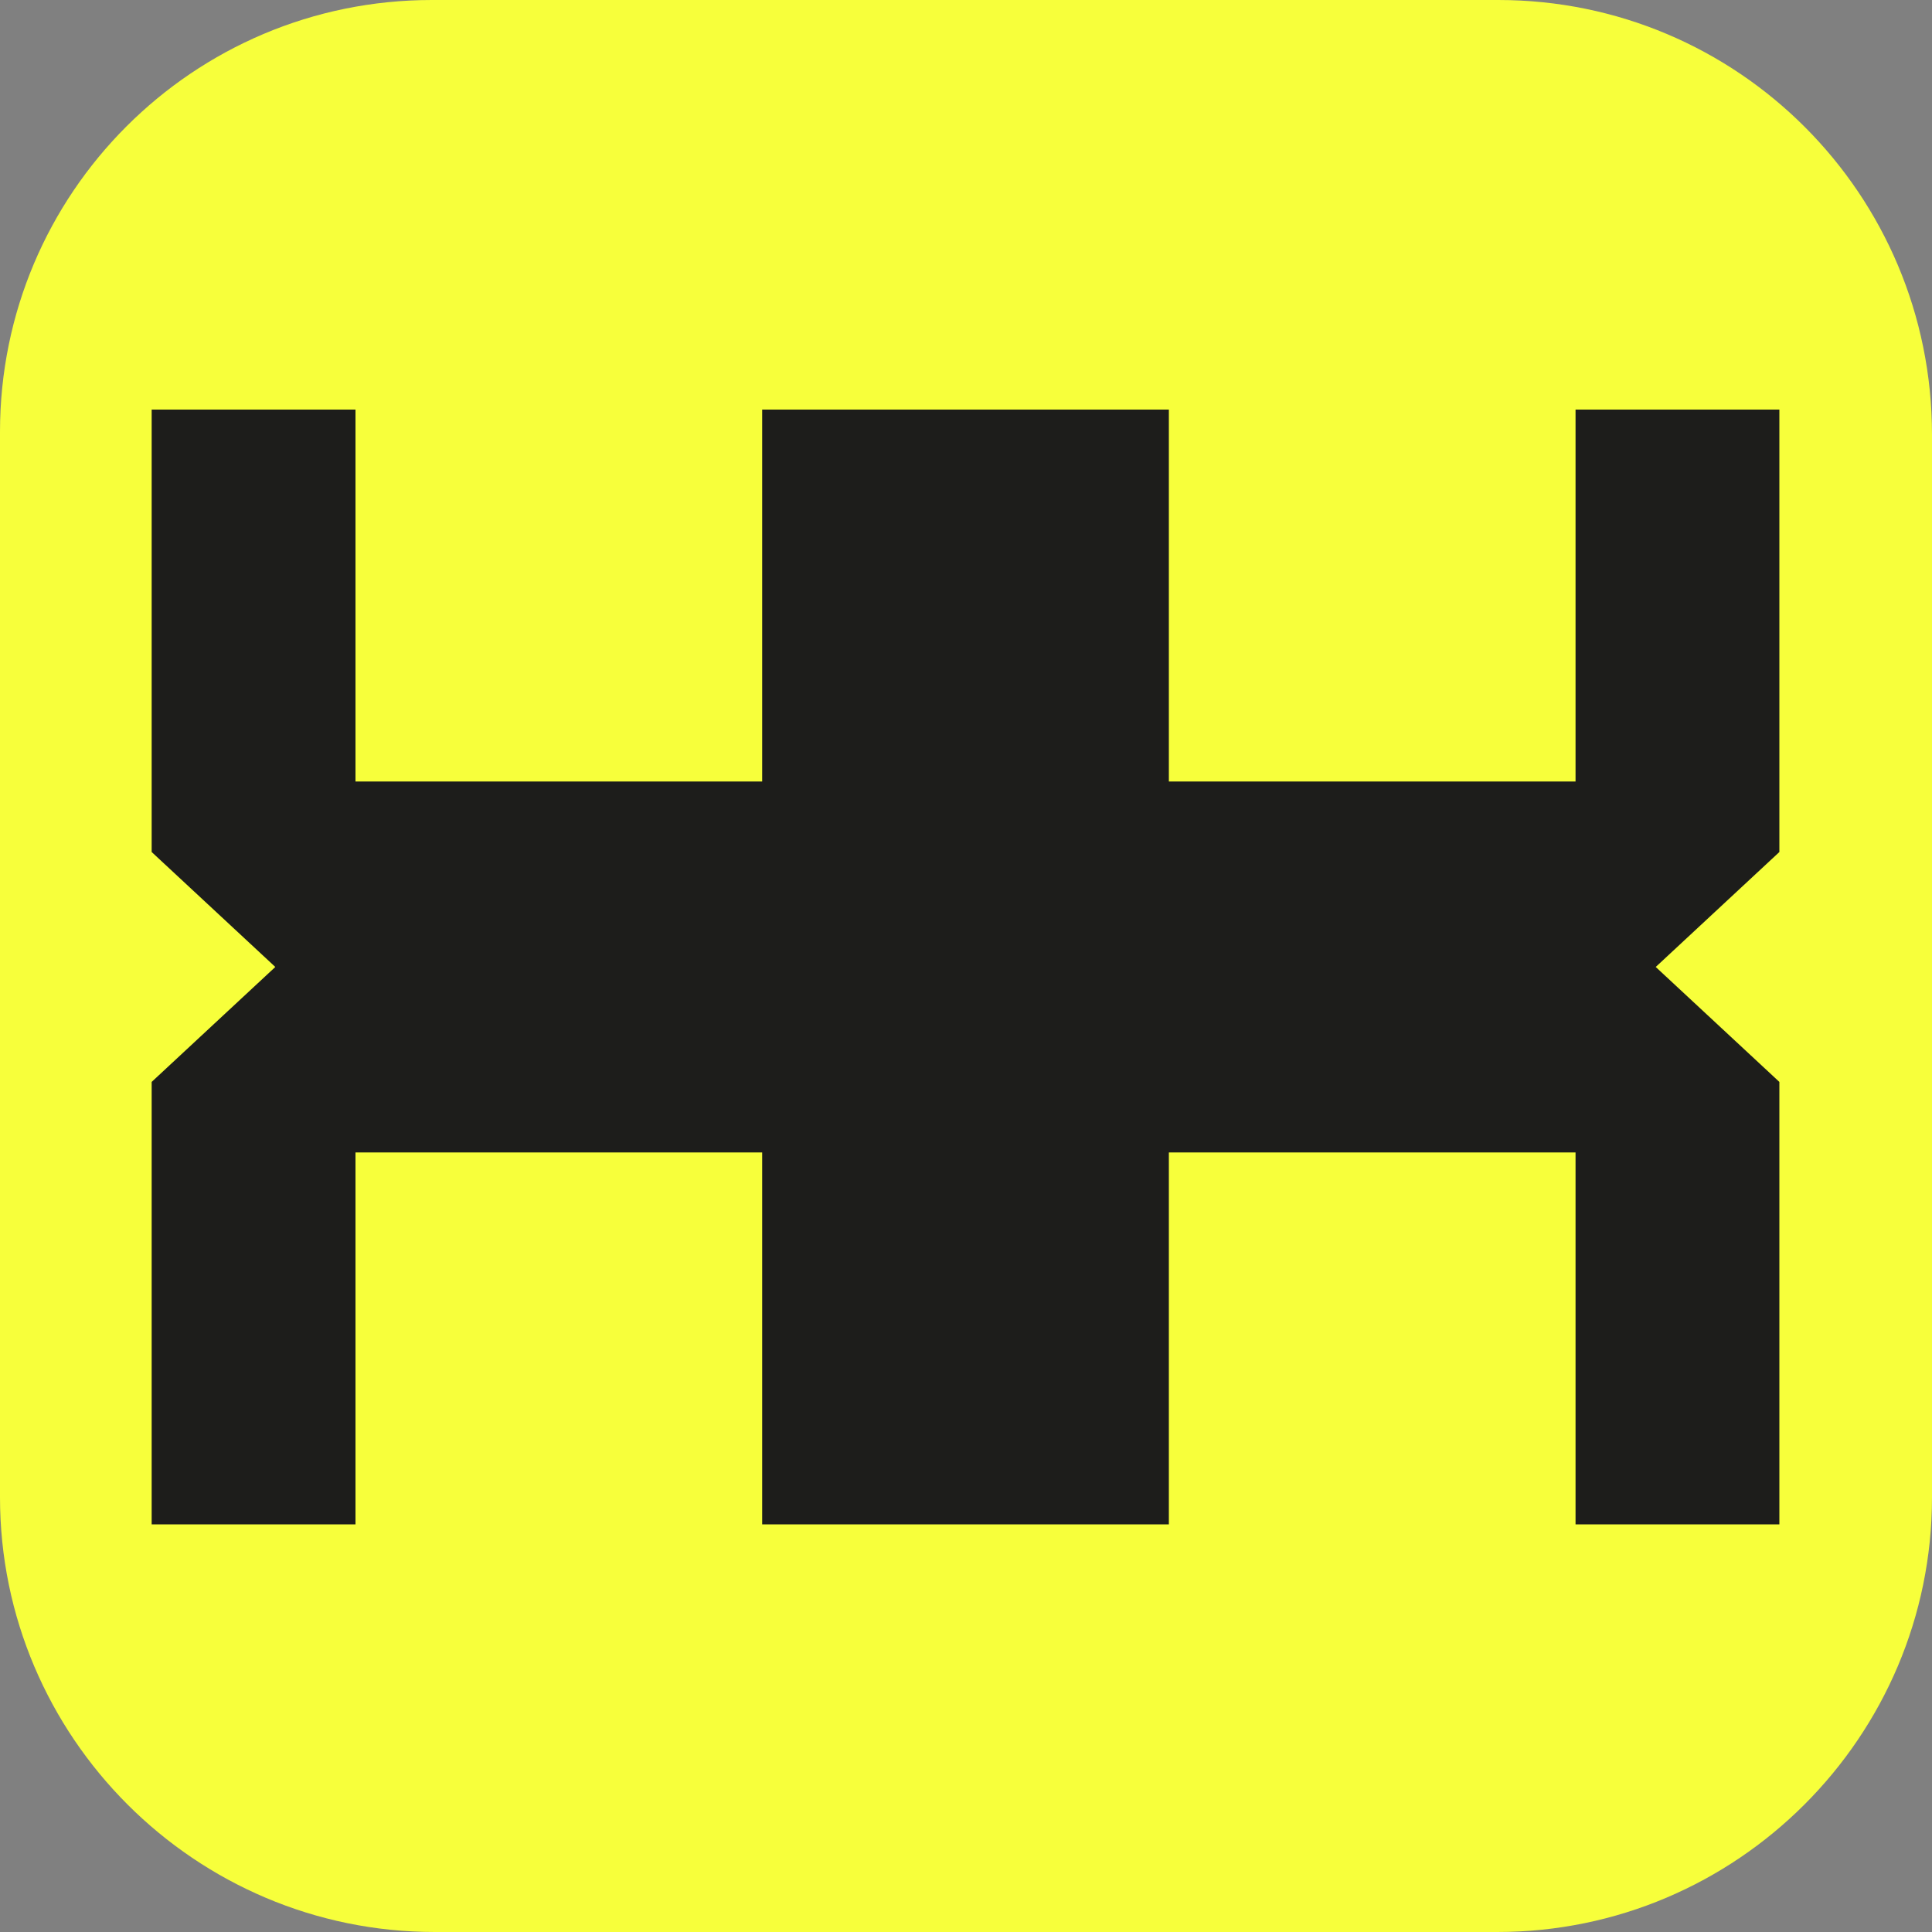
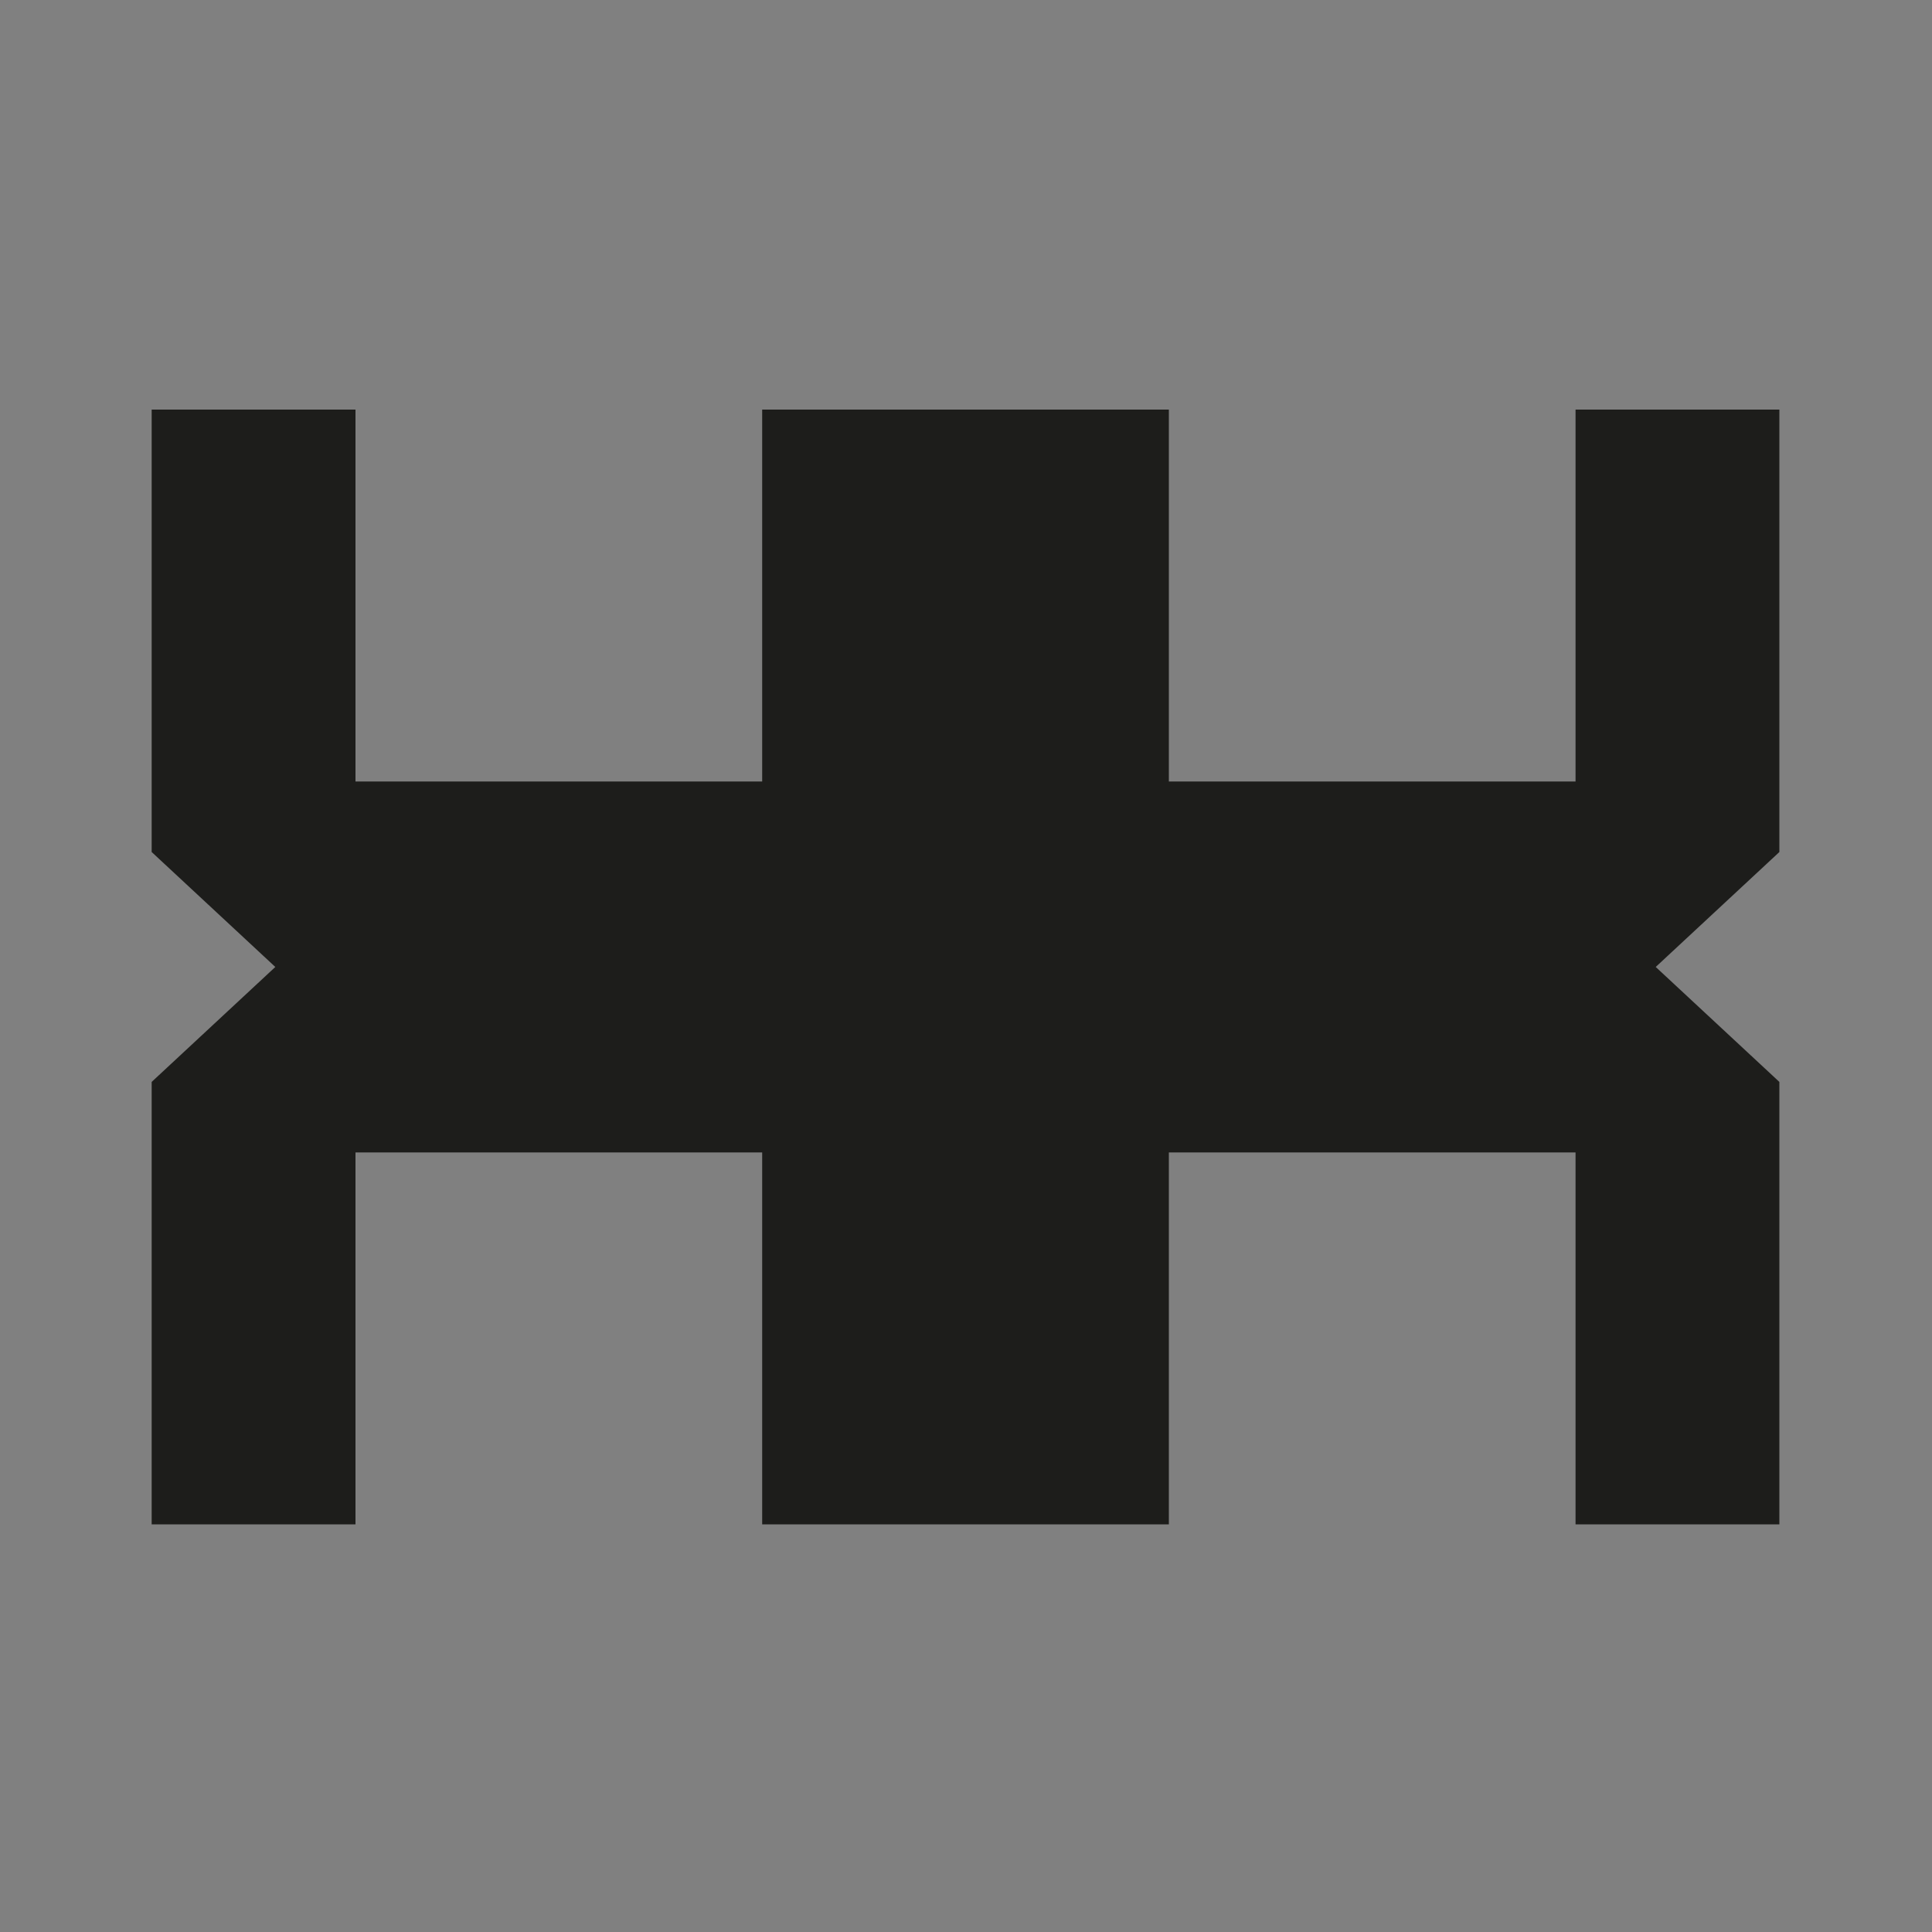
<svg xmlns="http://www.w3.org/2000/svg" id="Ebene_1" version="1.1" viewBox="0 0 20 20">
  <rect x="0" y="0" width="20" height="20" fill="#808080" stroke="none" />
  <defs>
    <style>
      .st0 {
        fill: #1d1d1b;
      }

      .st1 {
        fill: #f7ff3b;
      }
    </style>
  </defs>
-   <path class="st1" d="M4.47,0h11.04C17.99,0,20,2.01,20,4.5v11c0,2.48-2.02,4.5-4.5,4.5H4.5C2.02,20,0,17.98,0,15.5V4.47C0,2,2,0,4.47,0Z" />
  <path class="st0" d="M3.68,4.24v3.85h4.21v-3.85h4.21v3.85h4.21v-3.85h2.11v4.58l-1.28,1.19,1.28,1.19v4.58h-2.11v-3.85h-4.21v3.85h-4.21v-3.85H3.68v3.85H1.57v-4.58l1.28-1.19-1.28-1.19v-4.58h2.11Z" />
</svg>